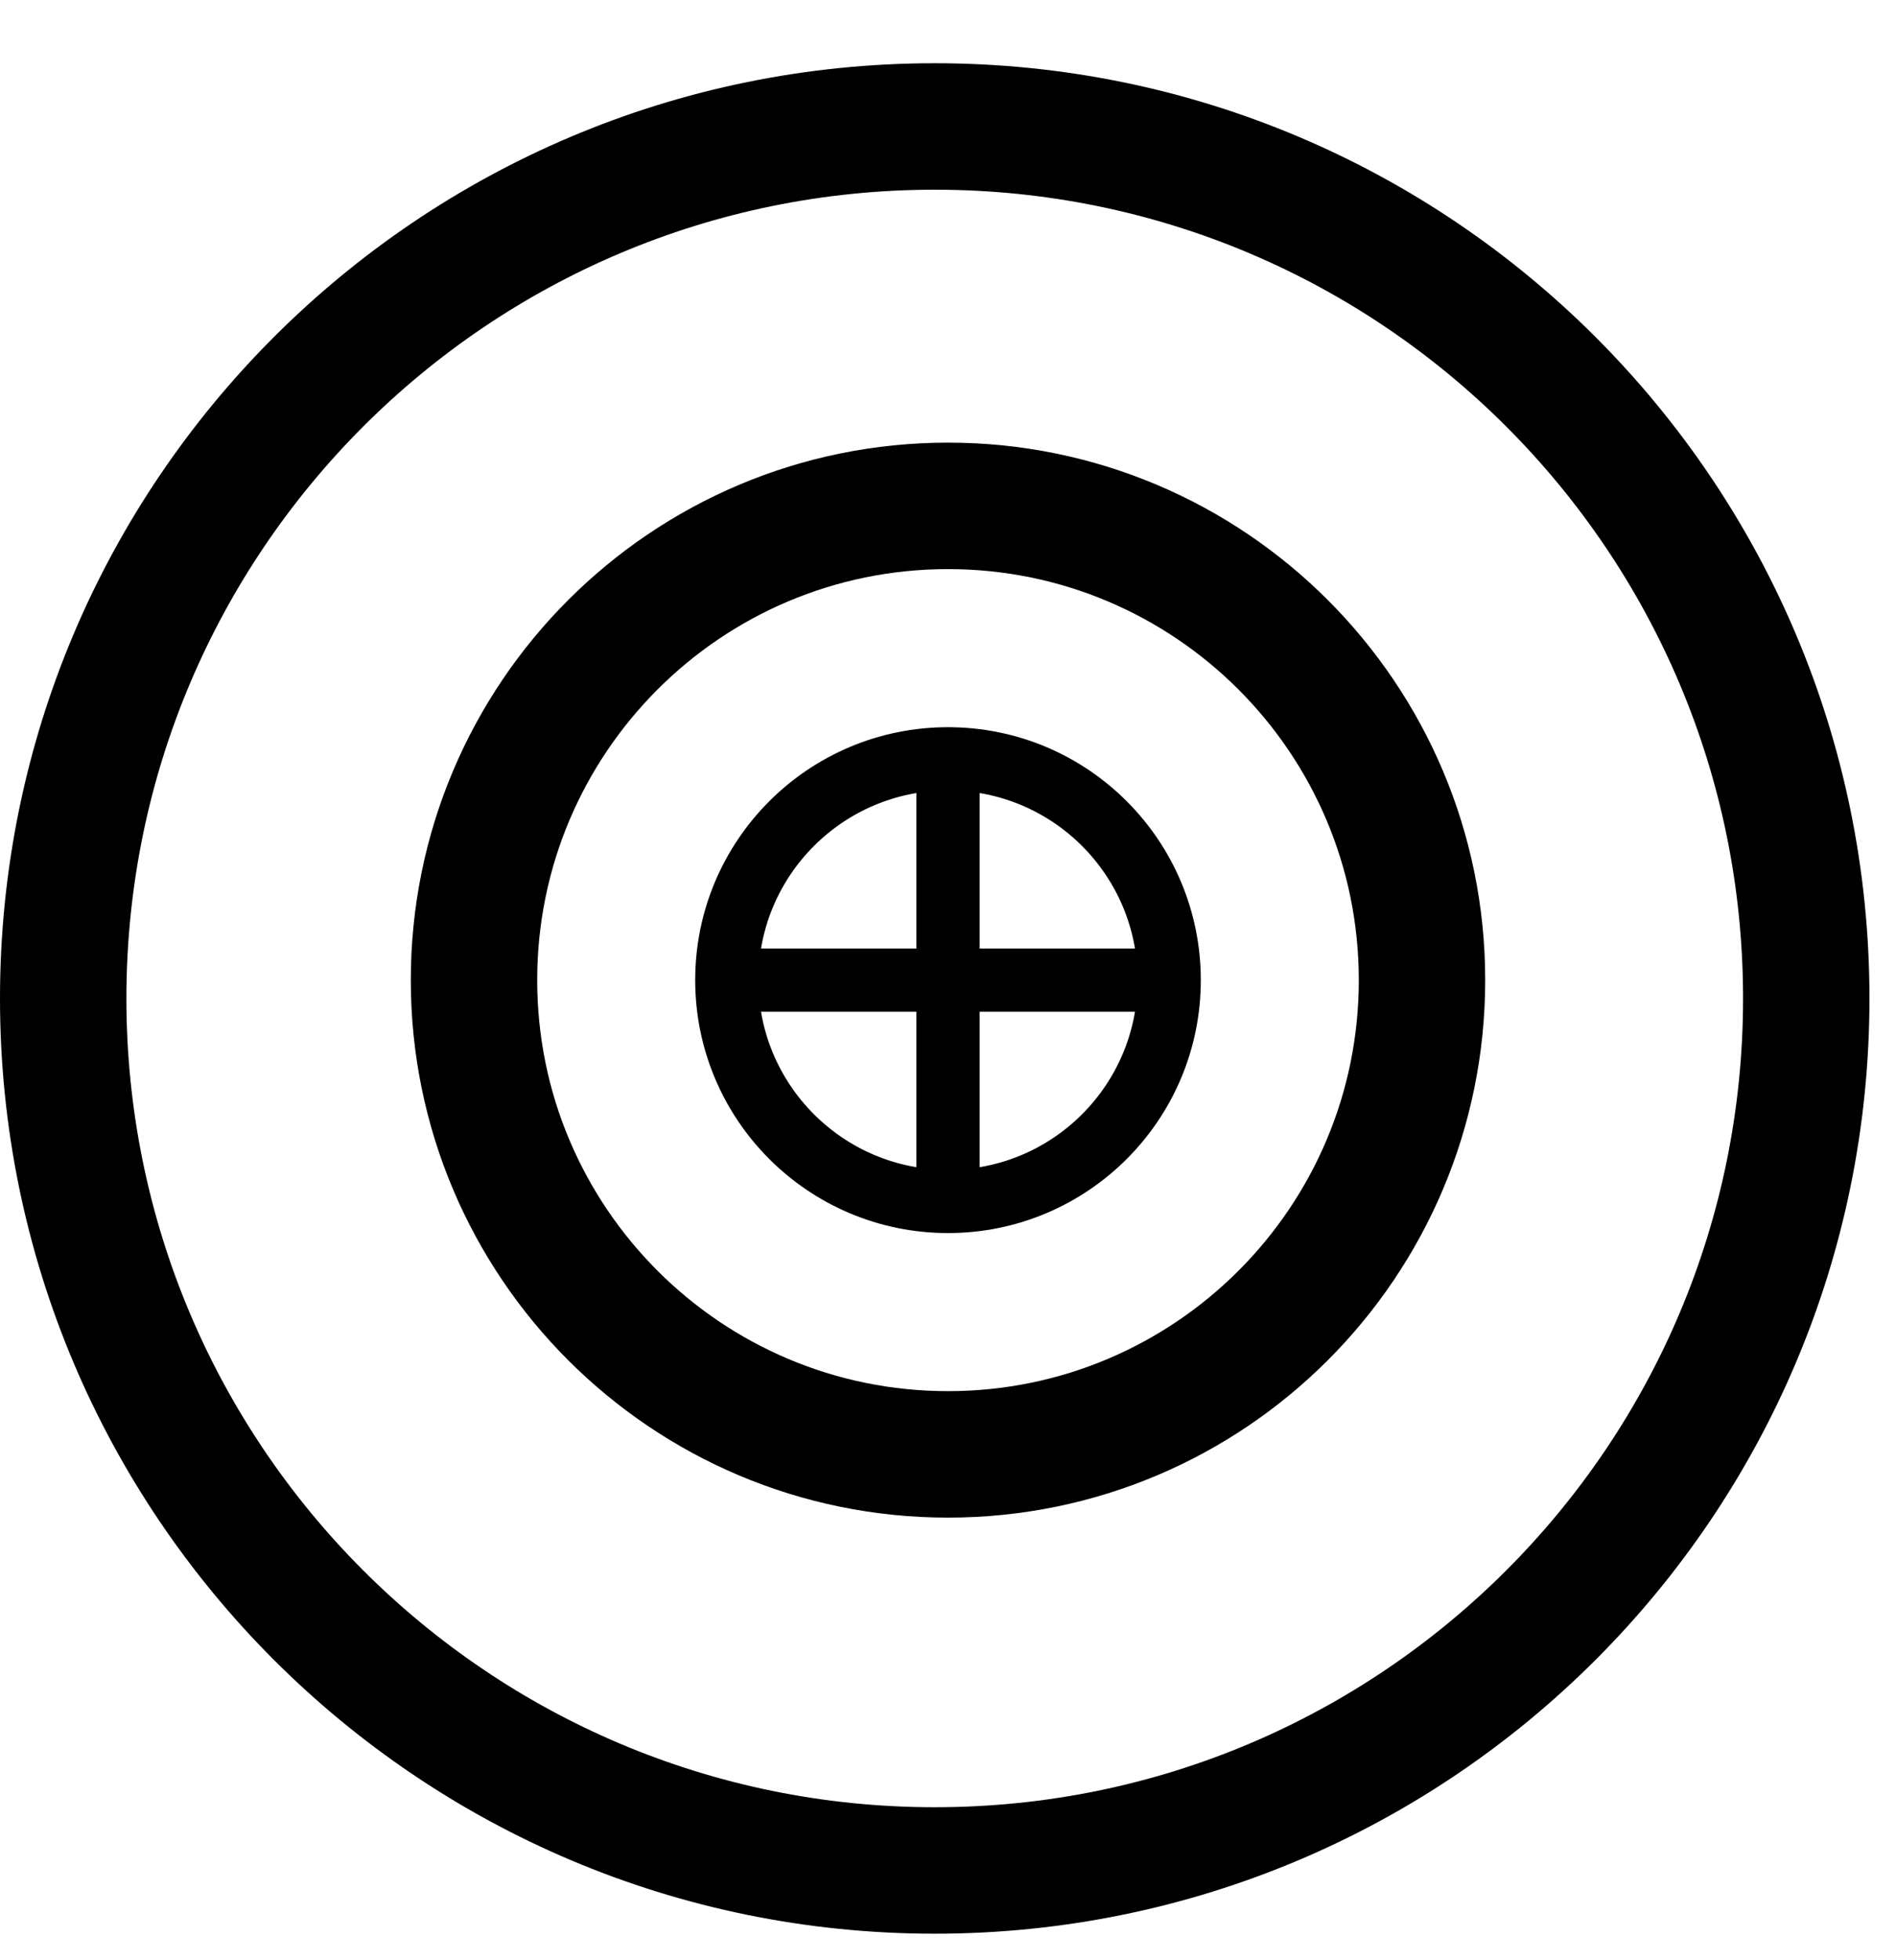
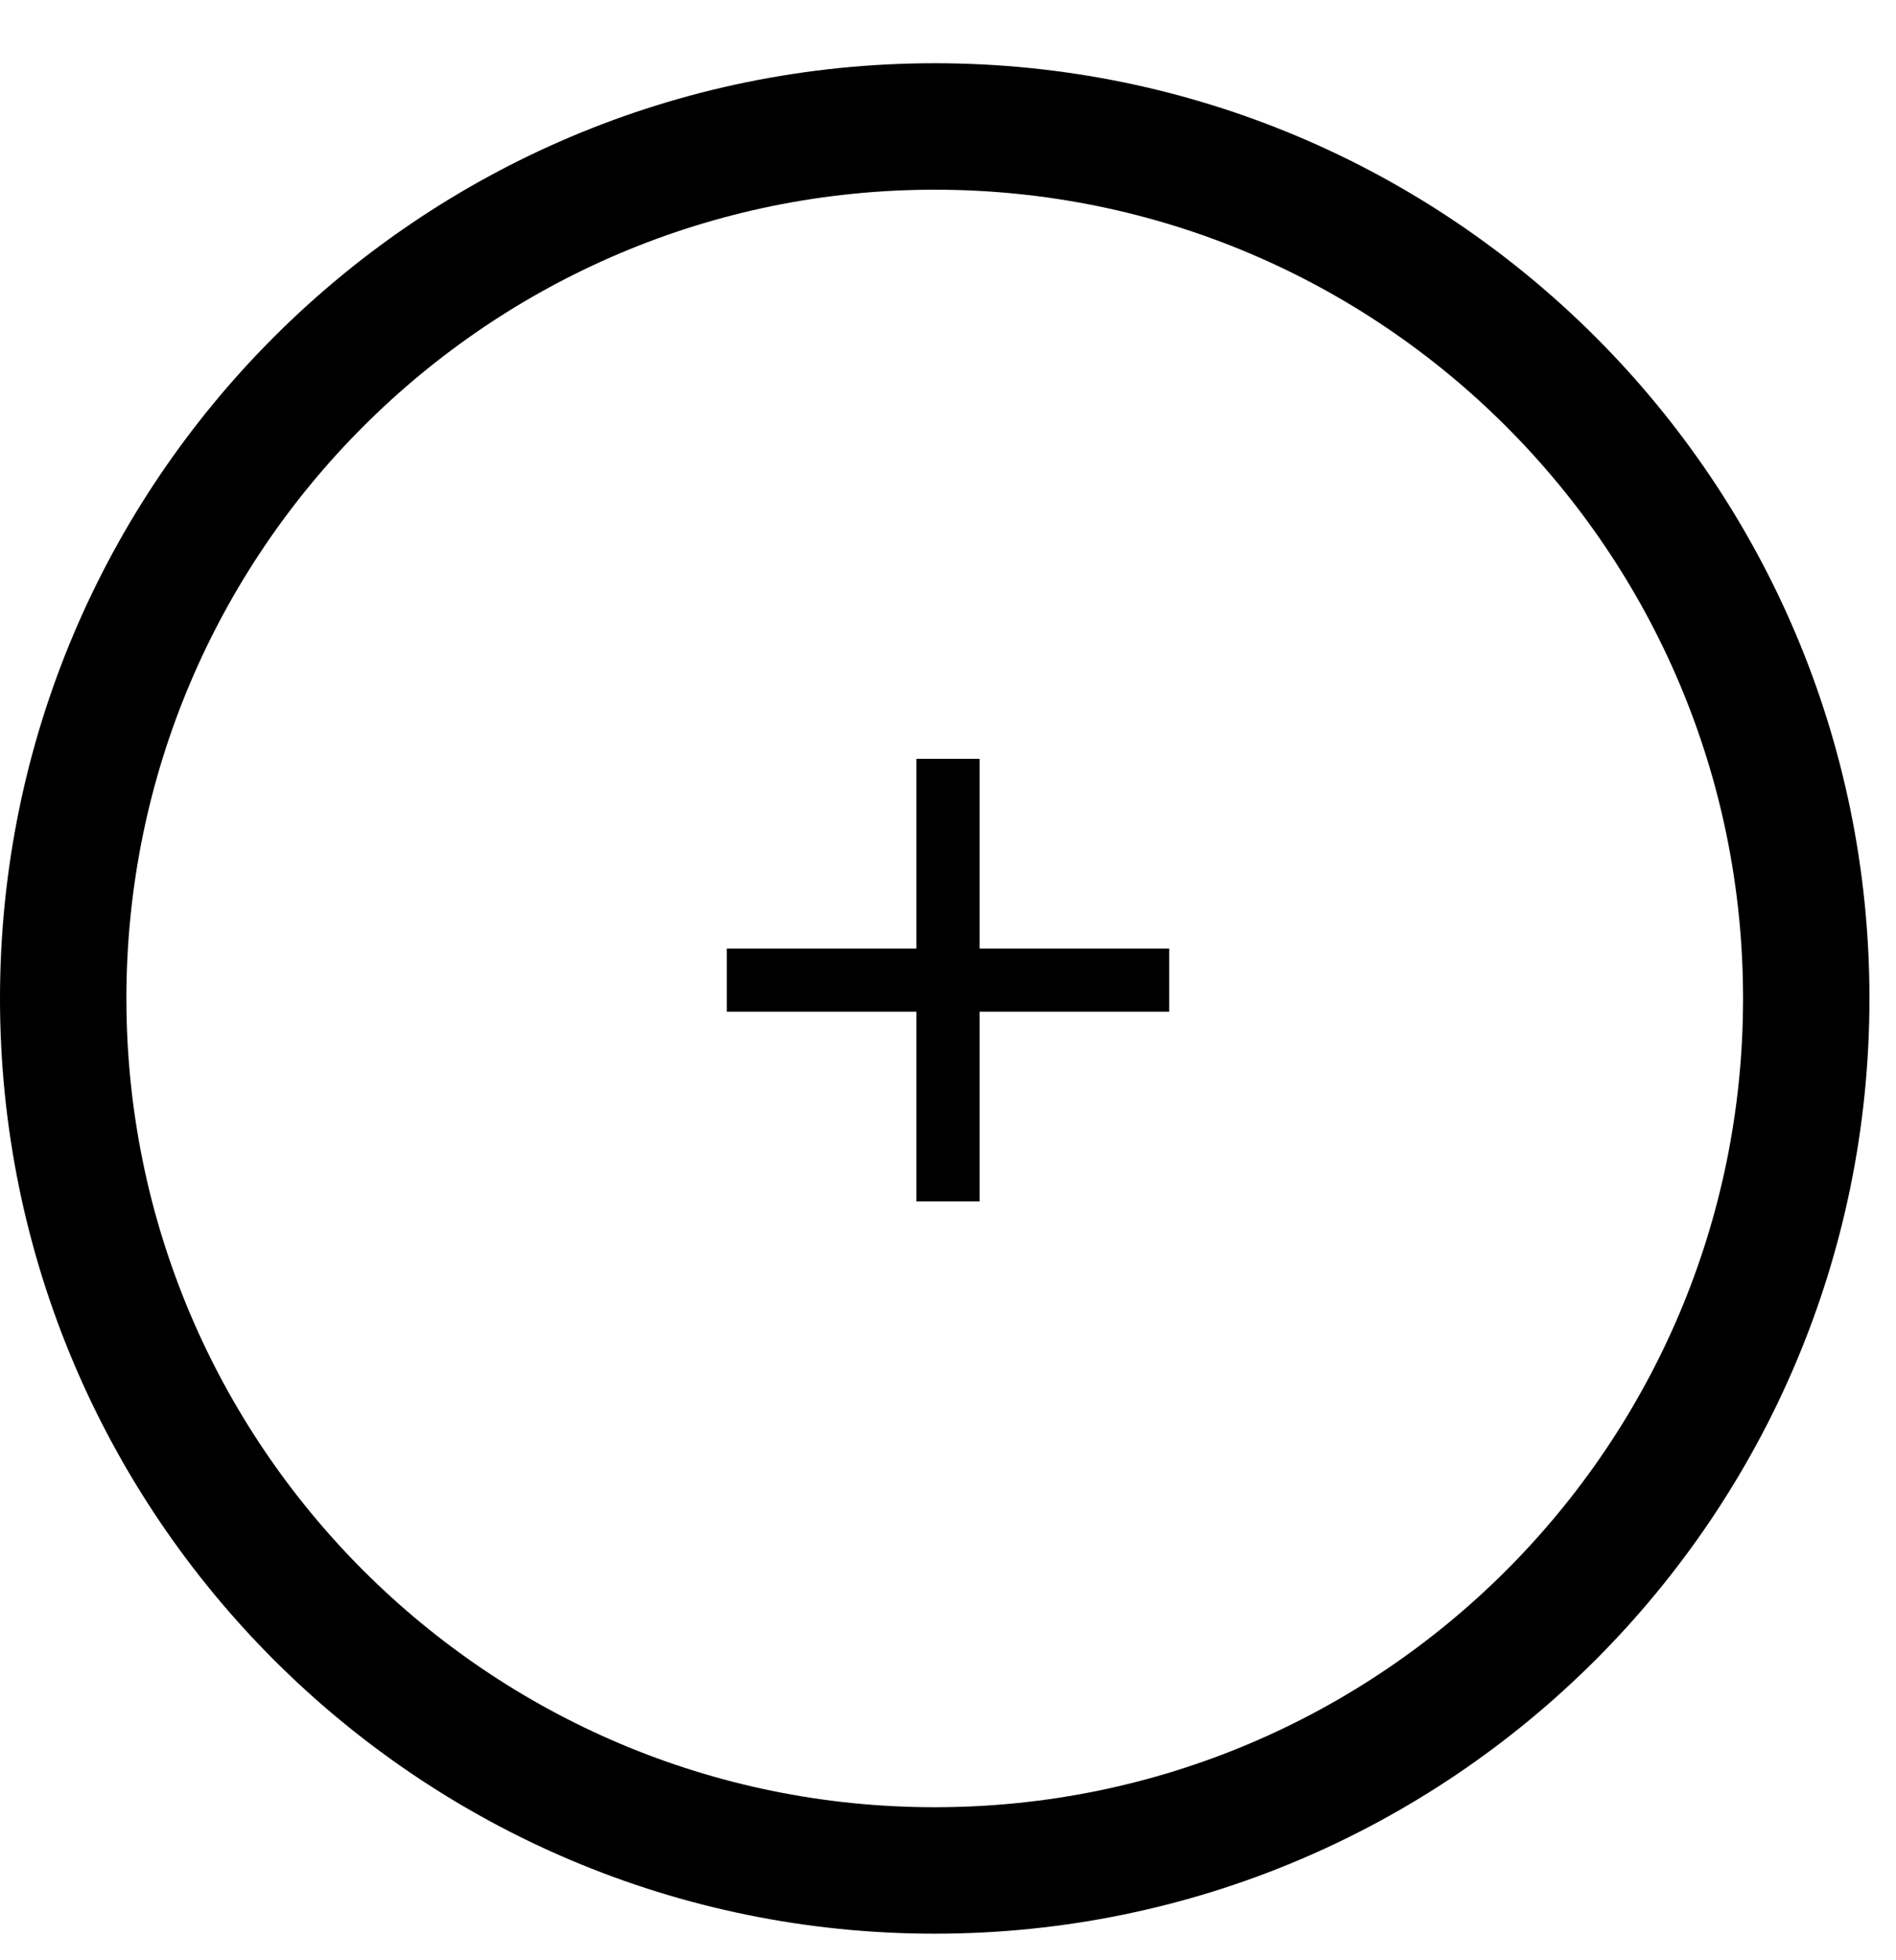
<svg xmlns="http://www.w3.org/2000/svg" width="30" height="31" viewBox="0 0 30 31" fill="none">
  <path d="M14.79 29.58C22.406 29.58 28.58 23.406 28.58 15.79C28.58 8.174 22.406 2 14.79 2C7.174 2 1 8.174 1 15.79C1 23.406 7.174 29.58 14.79 29.58Z" stroke="black" stroke-width="2" stroke-miterlimit="10" />
-   <path d="M15 23C19.142 23 22.5 19.642 22.5 15.5C22.5 11.358 19.142 8 15 8C10.858 8 7.5 11.358 7.5 15.5C7.5 19.642 10.858 23 15 23Z" stroke="black" stroke-width="2" stroke-miterlimit="10" />
-   <path d="M15 19C16.933 19 18.5 17.433 18.5 15.5C18.5 13.567 16.933 12 15 12C13.067 12 11.5 13.567 11.5 15.5C11.5 17.433 13.067 19 15 19Z" stroke="black" stroke-miterlimit="10" />
  <line x1="11.5" y1="15.5" x2="18.5" y2="15.5" stroke="black" />
  <line x1="15" y1="19" x2="15" y2="12" stroke="black" />
</svg>